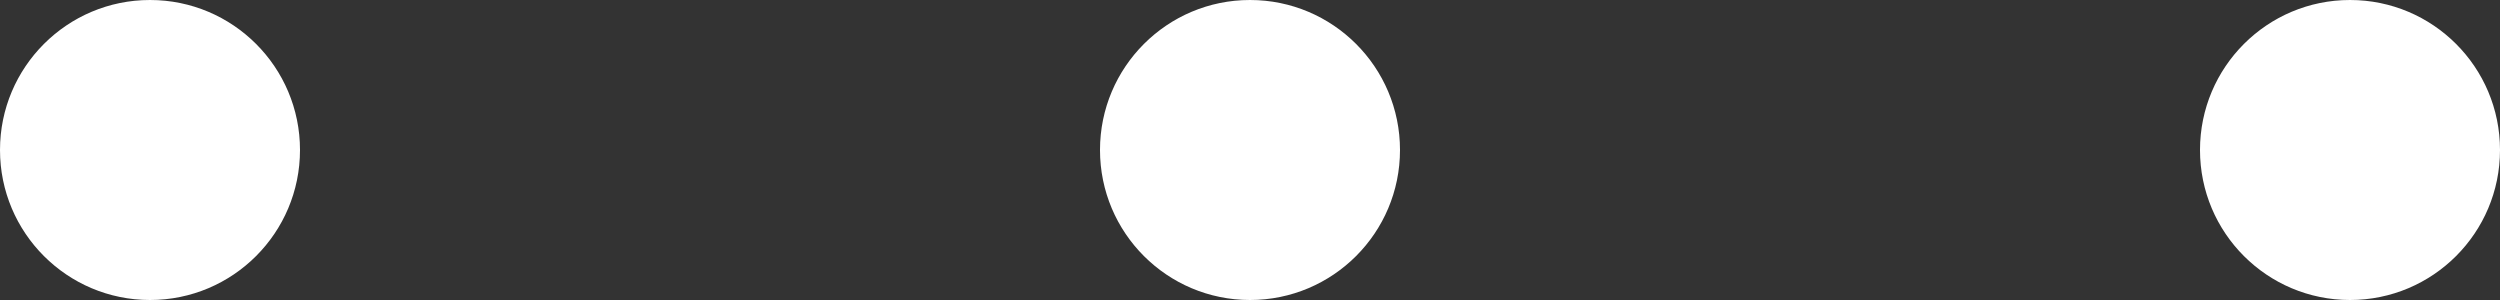
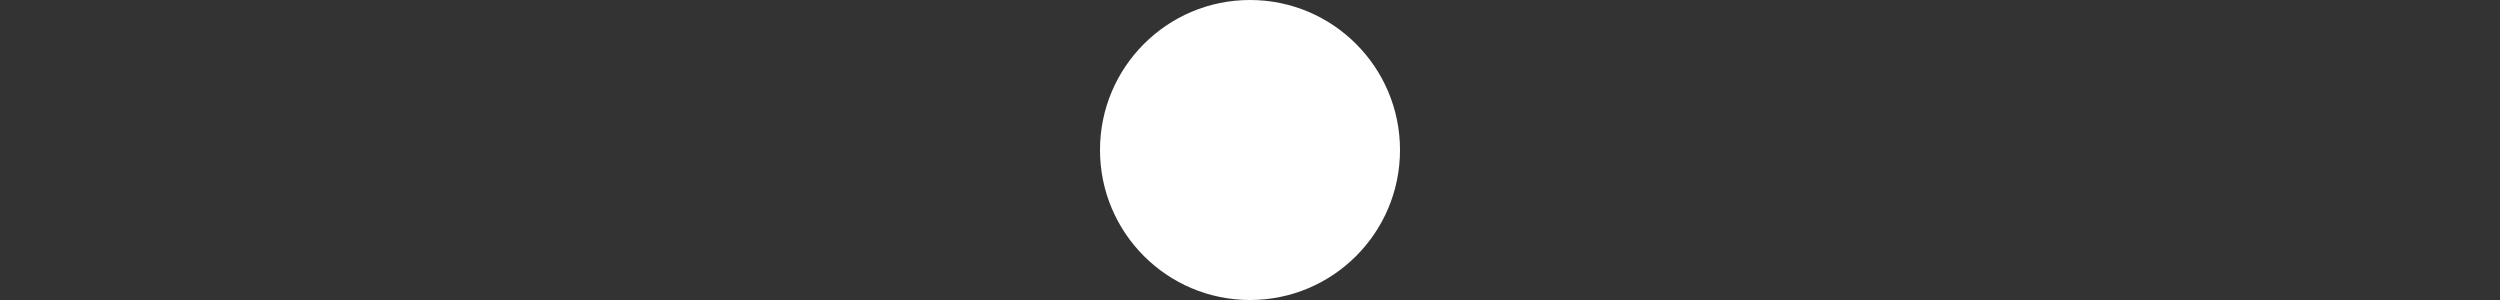
<svg xmlns="http://www.w3.org/2000/svg" width="50" height="6" viewBox="0 0 50 6">
  <rect x="0" y="0" width="50" height="6" fill="#333333" stroke="none" />
  <g id="グループ_365" data-name="グループ 365" transform="translate(-643 -7777)">
-     <circle id="楕円形_4" data-name="楕円形 4" cx="3" cy="3" r="3" transform="translate(643 7777)" fill="#fff" />
    <circle id="楕円形_5" data-name="楕円形 5" cx="3" cy="3" r="3" transform="translate(665 7777)" fill="#fff" />
-     <circle id="楕円形_6" data-name="楕円形 6" cx="3" cy="3" r="3" transform="translate(687 7777)" fill="#fff" />
  </g>
</svg>